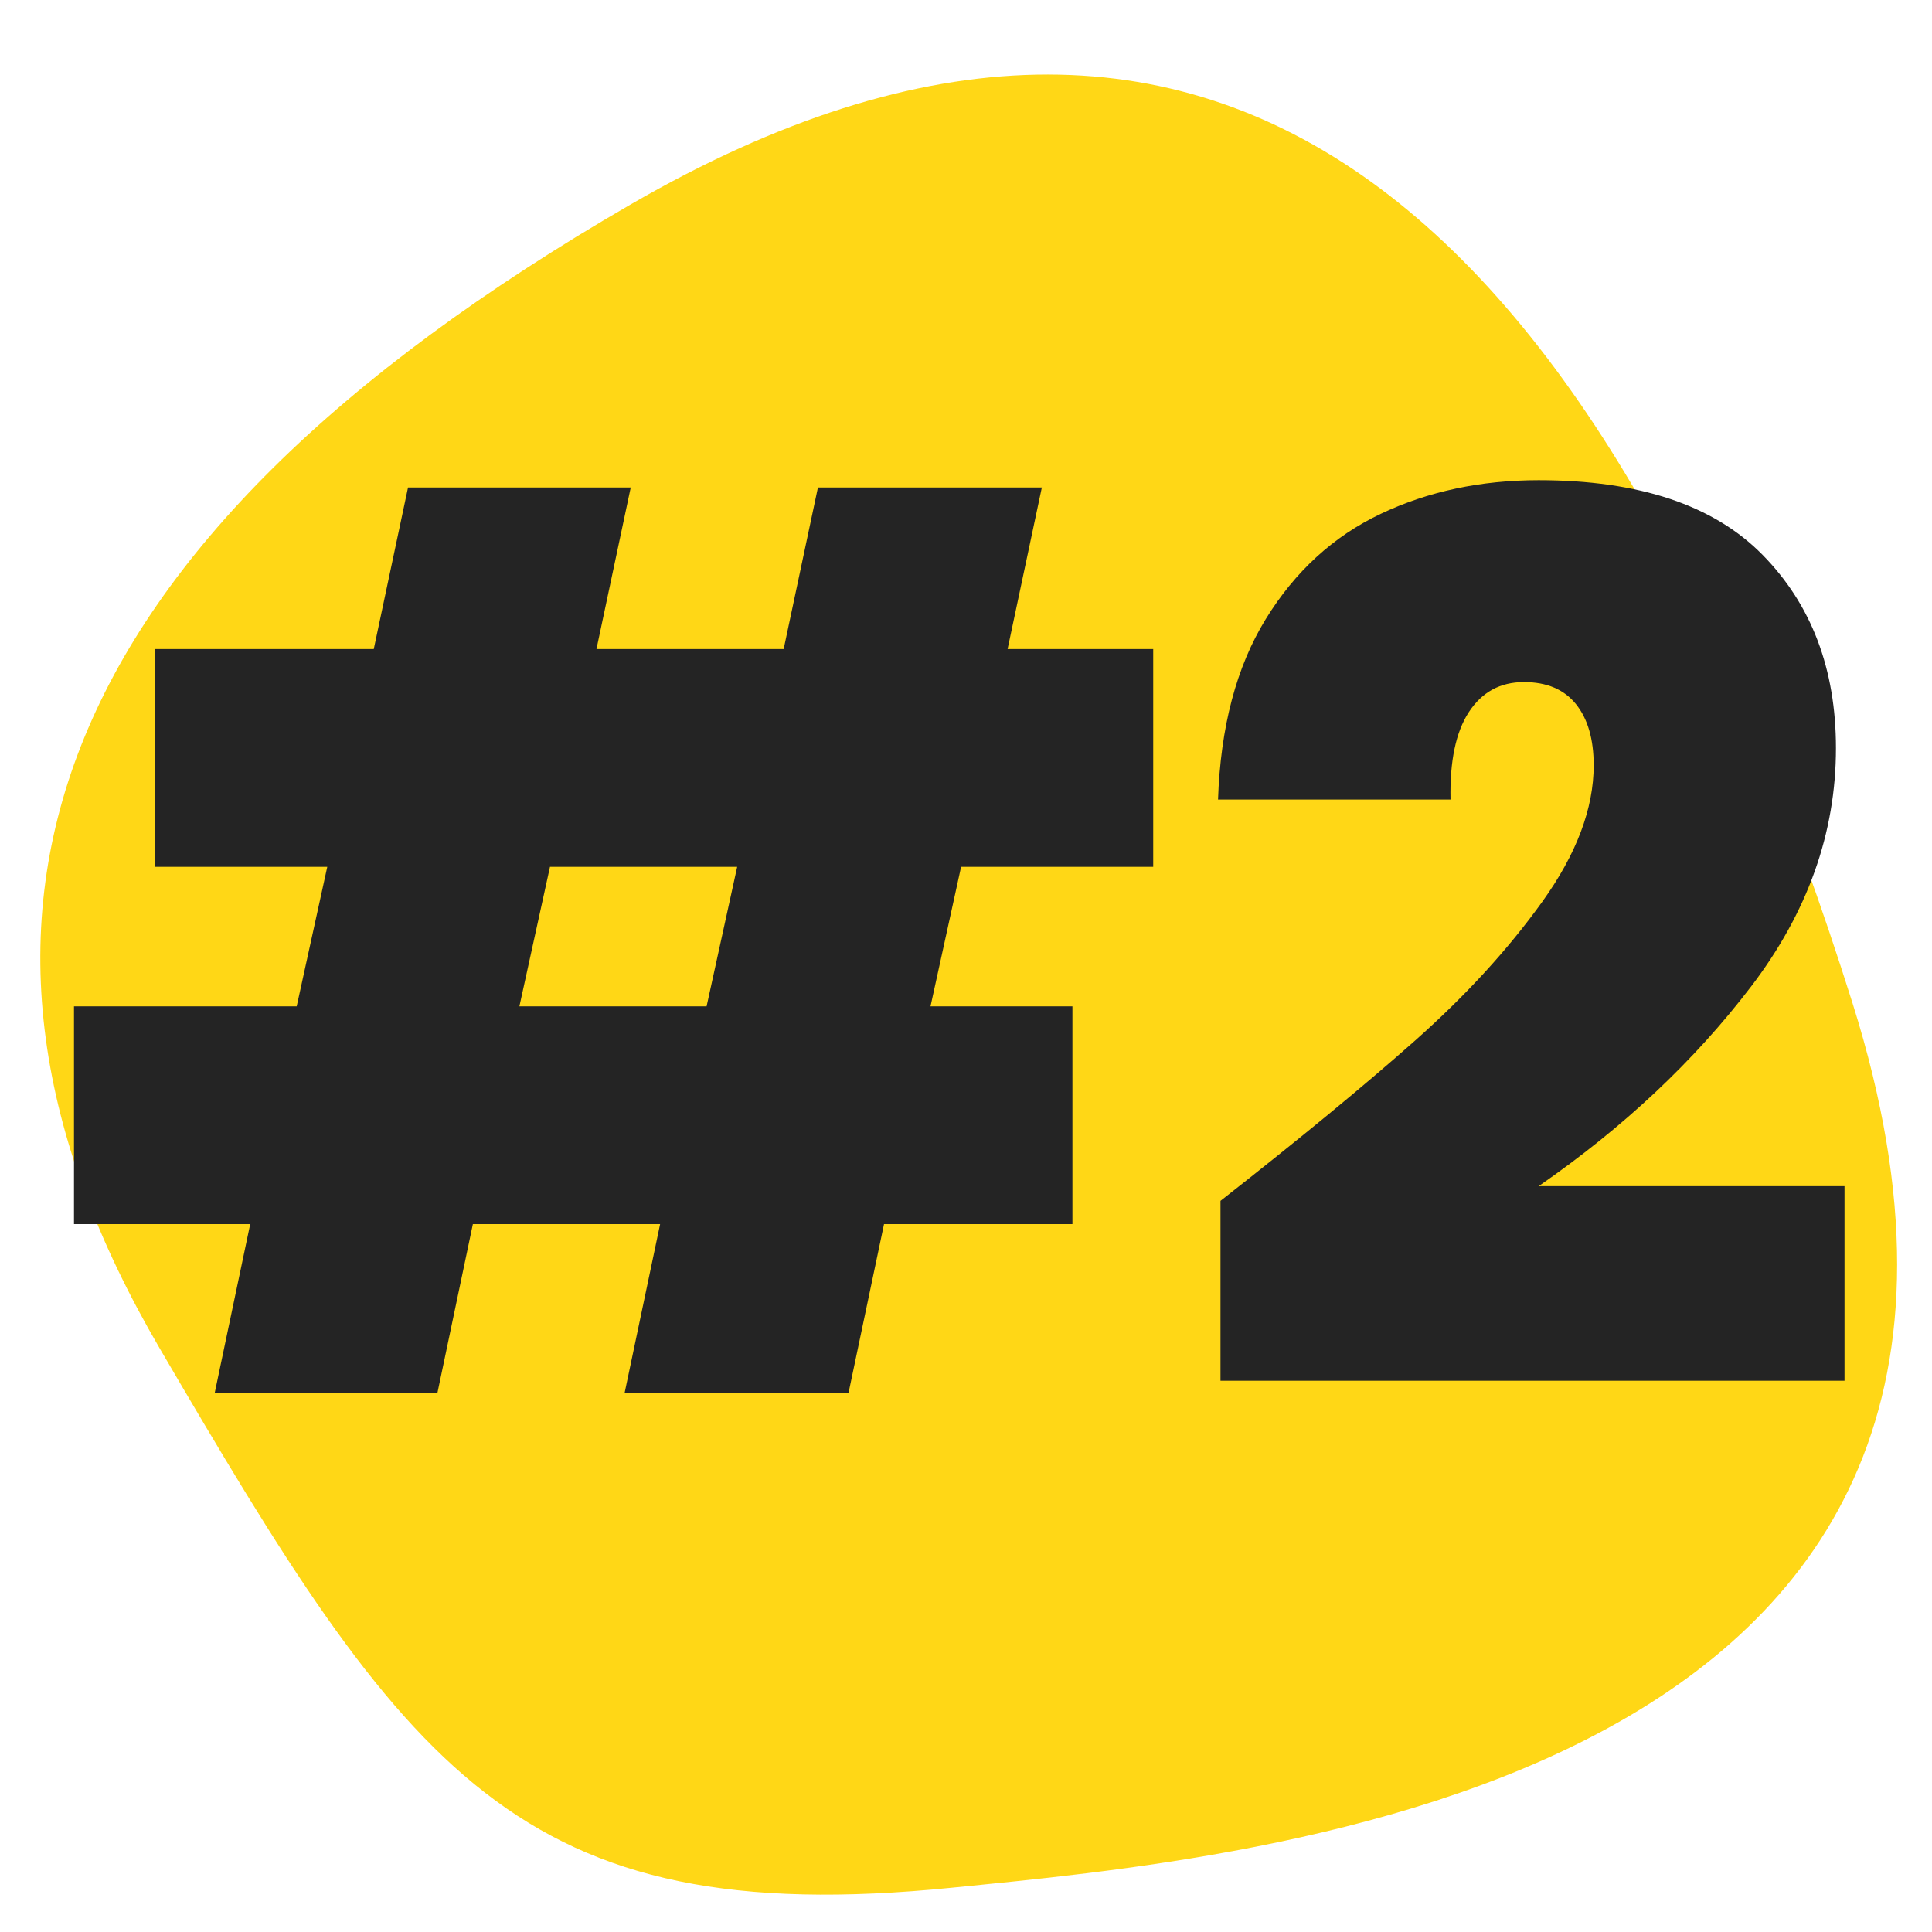
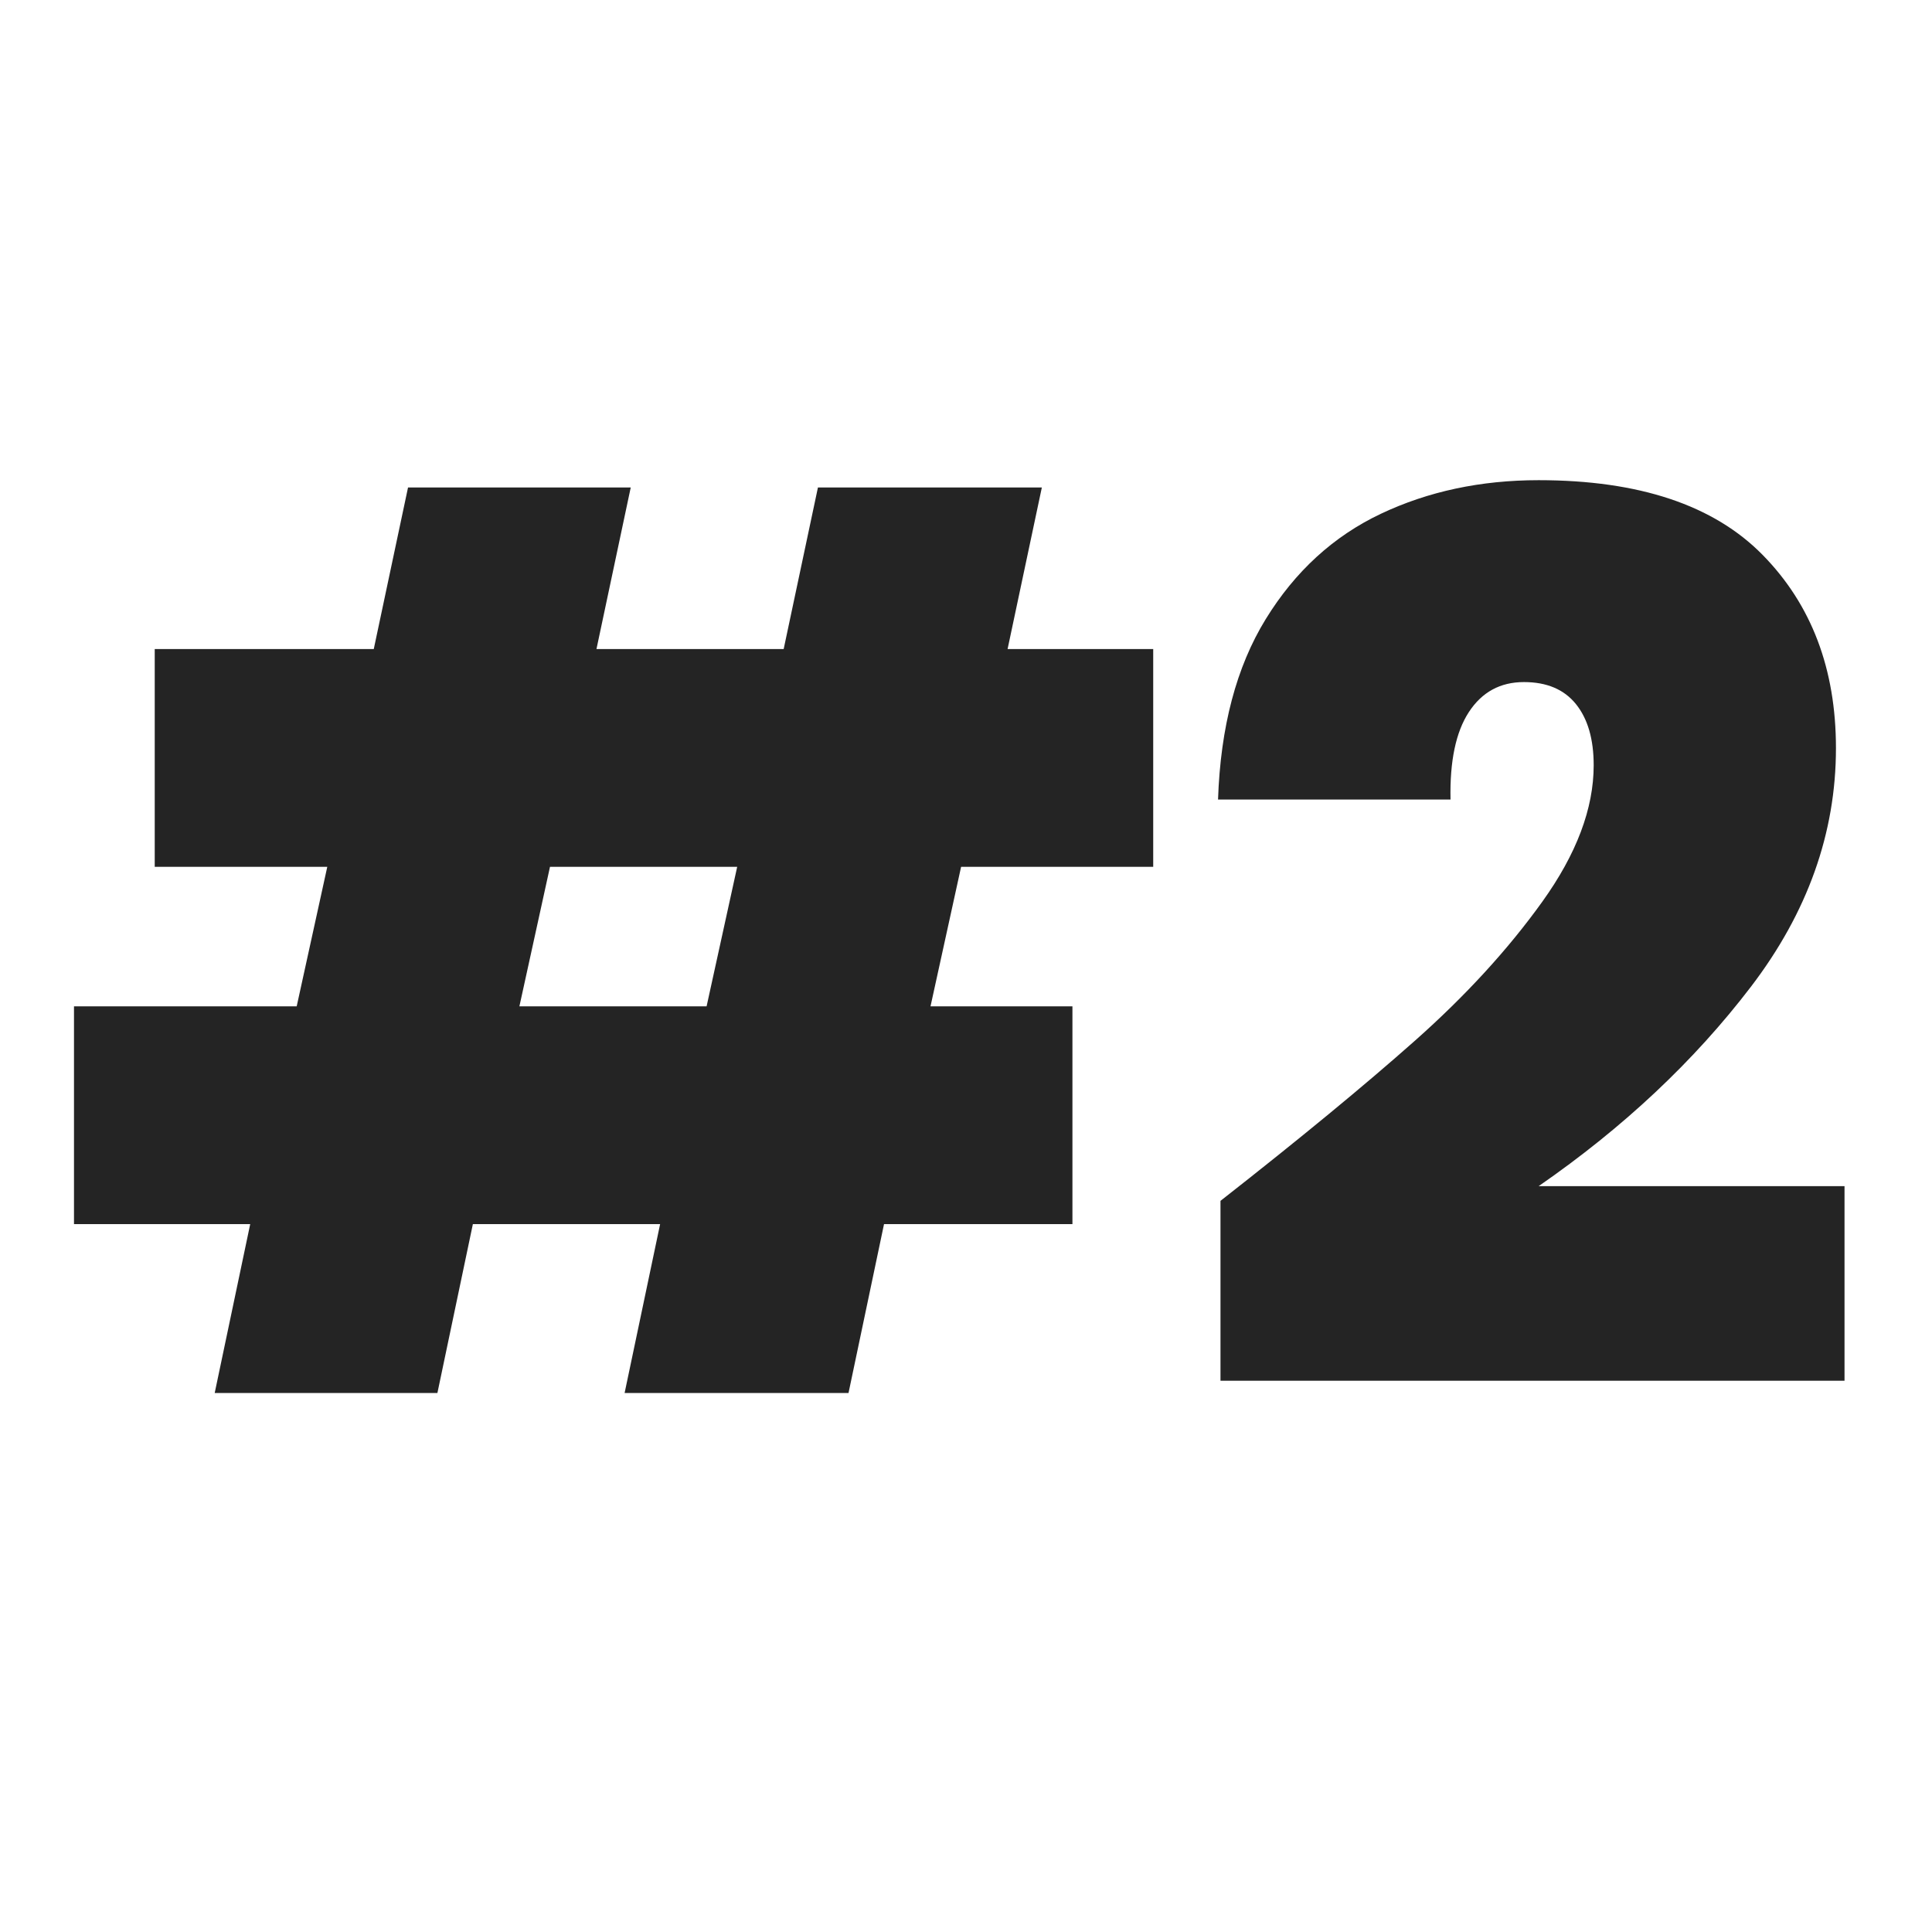
<svg xmlns="http://www.w3.org/2000/svg" width="1000" viewBox="0 0 750 750" height="1000" version="1.0">
-   <path fill="#ffd716" d="M369.52 732.809C487.273 721 814.98 693.512 719.137 389.367 623.293 85.227 474.41-53.48 244.895 79.324 15.37 212.13-33.918 359.375 61.925 523.32 157.77 687.27 200.45 749.766 369.52 732.81" />
-   <path d="m373.098 336.5-11.875 54.156h55.093v84.547h-73.14l-13.781 65.547h-86.922l13.78-65.547h-72.687l-13.765 65.547H83.348l13.78-65.547H28.724v-84.547h86.453L127.05 336.5H60.066v-84.547h85.032l13.297-62.703h86.453l-13.297 62.703h72.672l13.297-62.703h86.921l-13.296 62.703h56.53V336.5Zm-86.922 0h-72.672l-11.875 54.156H274.3ZM473.791 466.172c30.72-24.063 55.895-44.8 75.532-62.219 19.633-17.414 36.097-35.383 49.39-53.906 13.301-18.531 19.953-36.188 19.953-52.969 0-10.133-2.296-18.05-6.89-23.75-4.586-5.695-11.313-8.547-20.188-8.547-9.18 0-16.304 3.883-21.375 11.64-5.062 7.75-7.437 19.071-7.125 33.954h-90.25c.957-28.188 7.133-51.54 18.532-70.063 11.394-18.519 26.273-32.132 44.64-40.843 18.375-8.707 38.801-13.063 61.281-13.063 38.946 0 67.922 9.656 86.922 28.969 19 19.312 28.5 44.328 28.5 75.047 0 32.937-11.007 63.82-33.015 92.64-22 28.813-49.469 54.618-82.407 77.407h118.75V536h-242.25Zm0 0" fill="#242424" />
+   <path d="m373.098 336.5-11.875 54.156h55.093v84.547h-73.14l-13.781 65.547h-86.922l13.78-65.547h-72.687l-13.765 65.547H83.348l13.78-65.547H28.724v-84.547h86.453L127.05 336.5H60.066v-84.547h85.032l13.297-62.703h86.453l-13.297 62.703h72.672l13.297-62.703h86.921l-13.296 62.703h56.53V336.5Zm-86.922 0h-72.672l-11.875 54.156H274.3ZM473.791 466.172c30.72-24.063 55.895-44.8 75.532-62.219 19.633-17.414 36.097-35.383 49.39-53.906 13.301-18.531 19.953-36.188 19.953-52.969 0-10.133-2.296-18.05-6.89-23.75-4.586-5.695-11.313-8.547-20.188-8.547-9.18 0-16.304 3.883-21.375 11.64-5.062 7.75-7.437 19.071-7.125 33.954h-90.25c.957-28.188 7.133-51.54 18.532-70.063 11.394-18.519 26.273-32.132 44.64-40.843 18.375-8.707 38.801-13.063 61.281-13.063 38.946 0 67.922 9.656 86.922 28.969 19 19.312 28.5 44.328 28.5 75.047 0 32.937-11.007 63.82-33.015 92.64-22 28.813-49.469 54.618-82.407 77.407h118.75V536h-242.25Z" fill="#242424" />
</svg>